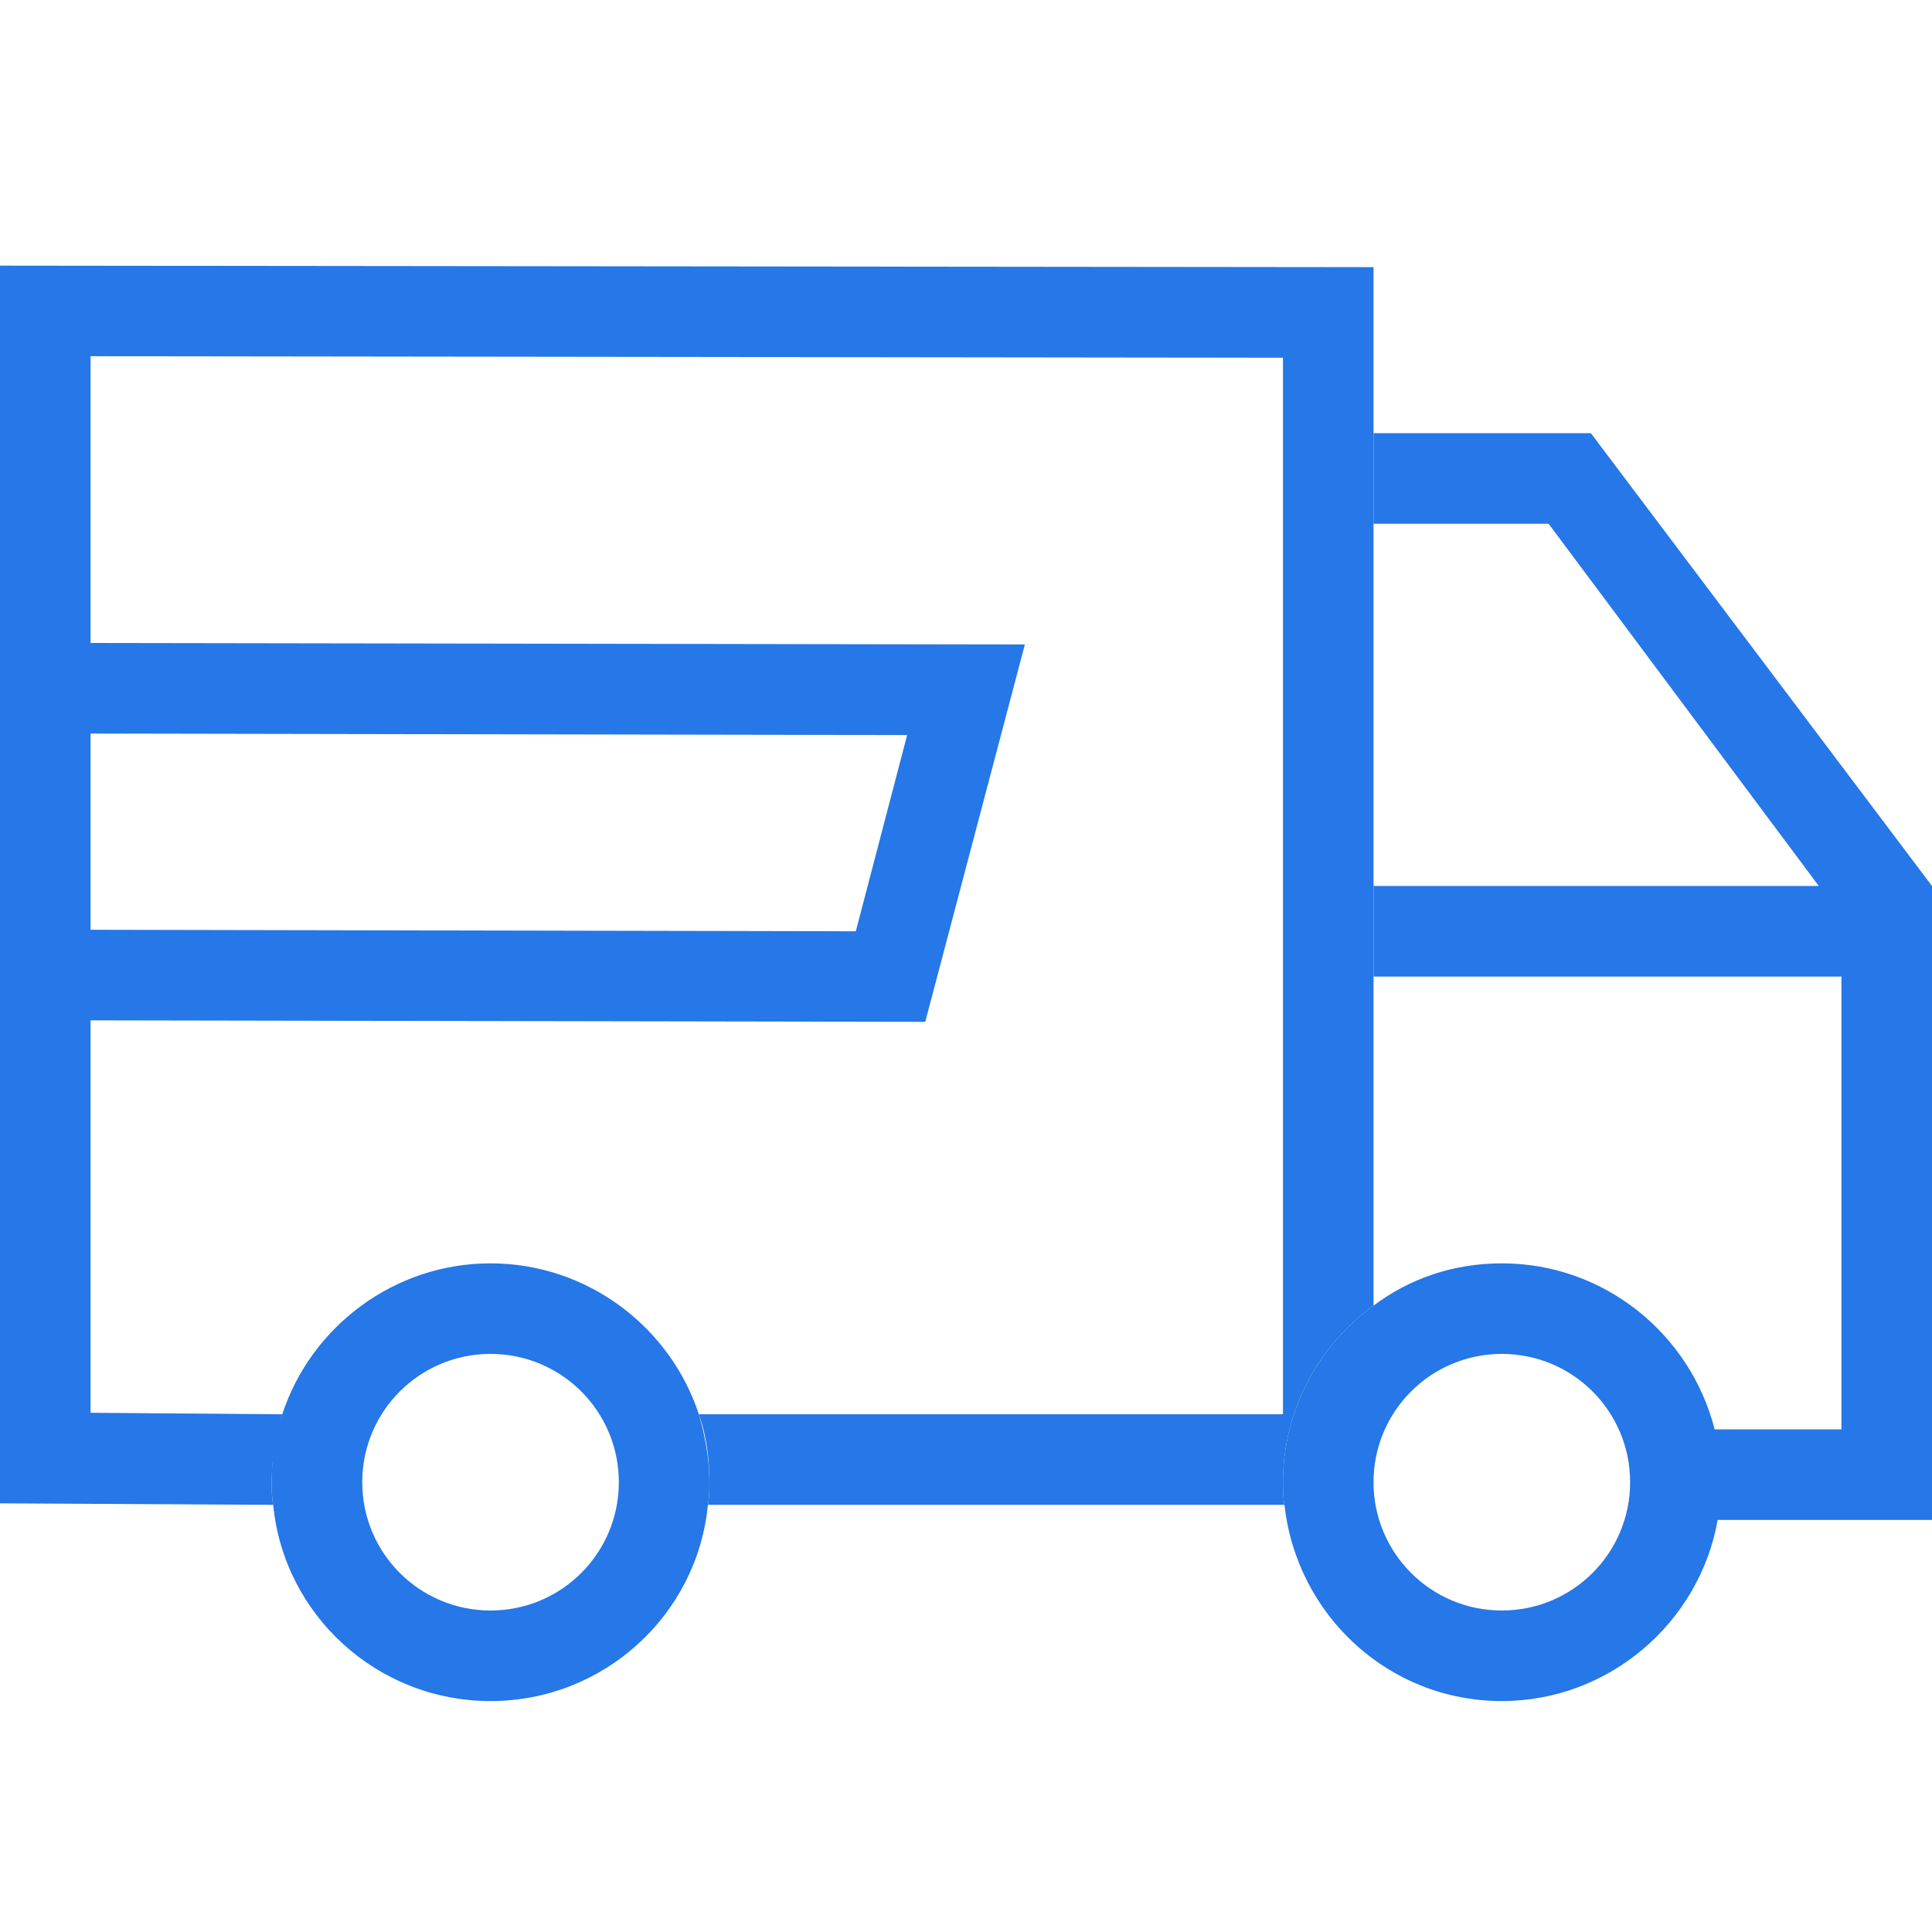
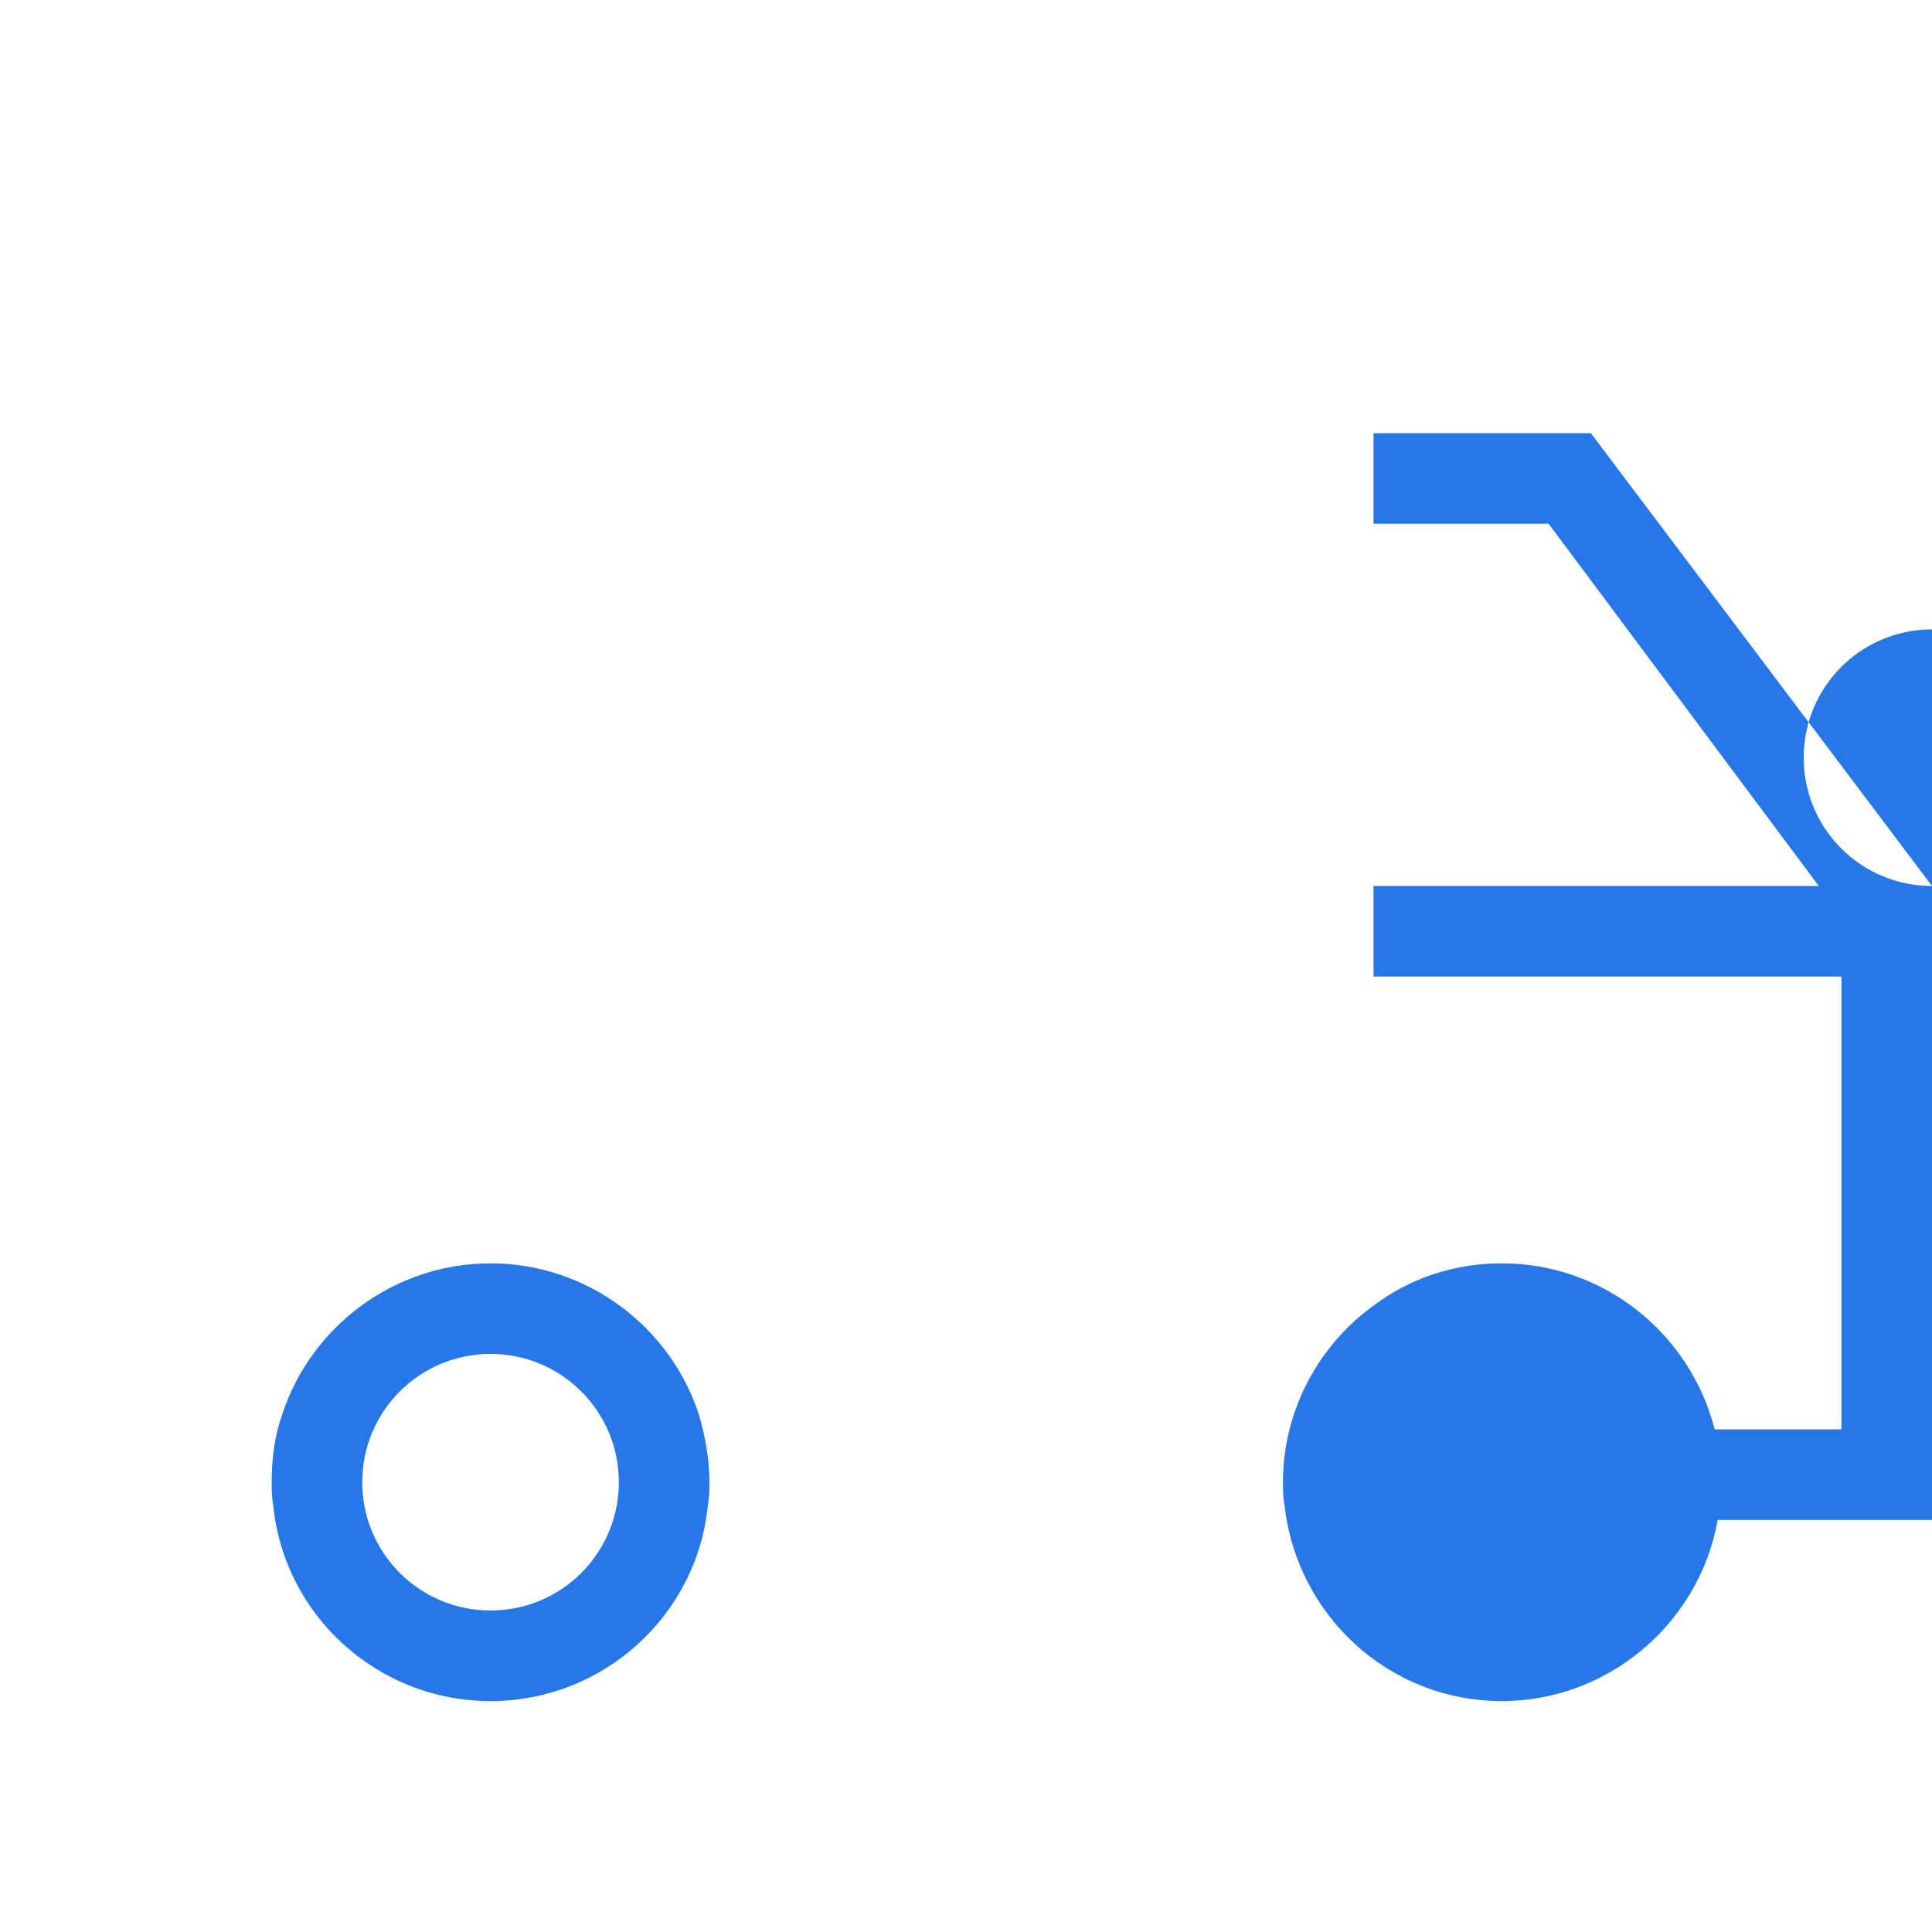
<svg xmlns="http://www.w3.org/2000/svg" t="1633918419517" class="icon" viewBox="0 0 1024 1024" version="1.1" p-id="10743" width="64" height="64">
  <defs>
    <style type="text/css" />
  </defs>
-   <path d="M728 692V141.6l-728-0.8v656l144.8 0.8c-0.8-4-0.8-8-0.8-12 0-12.8 2.4-24.8 5.6-36L48 748.8v-208l442.4 0.8 52.8-200L48 340.8v-152l632 0.8v560H370.4c4 11.2 5.6 23.2 5.6 36 0 4 0 8-0.8 12h305.6c-0.8-4-0.8-8-0.8-12 0-38.4 19.2-72.8 48-93.6zM480.8 389.6l-27.2 104L48 492.8v-104l432.8 0.8z" p-id="10744" fill="#2677e7" />
-   <path d="M370.4 749.6c-15.2-46.4-59.2-80-110.4-80s-95.2 33.6-110.4 80c-4 11.2-5.6 23.2-5.6 36 0 4 0 8 0.8 12 5.6 58.4 55.2 104 115.2 104s109.6-45.6 115.2-104c0.8-4 0.8-8 0.8-12 0-12.8-2.4-24.8-5.6-36z m-110.4 104c-37.6 0-68-30.4-68-68s30.4-68 68-68 68 30.4 68 68-30.4 68-68 68zM1024 469.6l-180.8-240H728v48h92.8l143.2 192H728v48h248v240h-67.2c-12.8-50.4-58.4-88-112.8-88-25.6 0-48.8 8-68 22.4-28.8 20.8-48 55.2-48 93.6 0 4 0 8 0.8 12 6.4 58.4 55.2 104 115.2 104 56.8 0 104.8-41.6 114.4-96H1024v-336z m-228 384c-37.6 0-68-30.4-68-68s30.4-68 68-68 68 30.4 68 68-30.4 68-68 68z" p-id="10745" fill="#2677e7" />
+   <path d="M370.4 749.6c-15.2-46.4-59.2-80-110.4-80s-95.2 33.6-110.4 80c-4 11.2-5.6 23.2-5.6 36 0 4 0 8 0.8 12 5.6 58.4 55.2 104 115.2 104s109.6-45.6 115.2-104c0.8-4 0.8-8 0.8-12 0-12.8-2.4-24.8-5.6-36z m-110.4 104c-37.6 0-68-30.4-68-68s30.4-68 68-68 68 30.4 68 68-30.4 68-68 68zM1024 469.6l-180.8-240H728v48h92.8l143.2 192H728v48h248v240h-67.2c-12.8-50.4-58.4-88-112.8-88-25.6 0-48.8 8-68 22.4-28.8 20.8-48 55.2-48 93.6 0 4 0 8 0.8 12 6.4 58.4 55.2 104 115.2 104 56.8 0 104.8-41.6 114.4-96H1024v-336z c-37.6 0-68-30.4-68-68s30.4-68 68-68 68 30.4 68 68-30.4 68-68 68z" p-id="10745" fill="#2677e7" />
</svg>